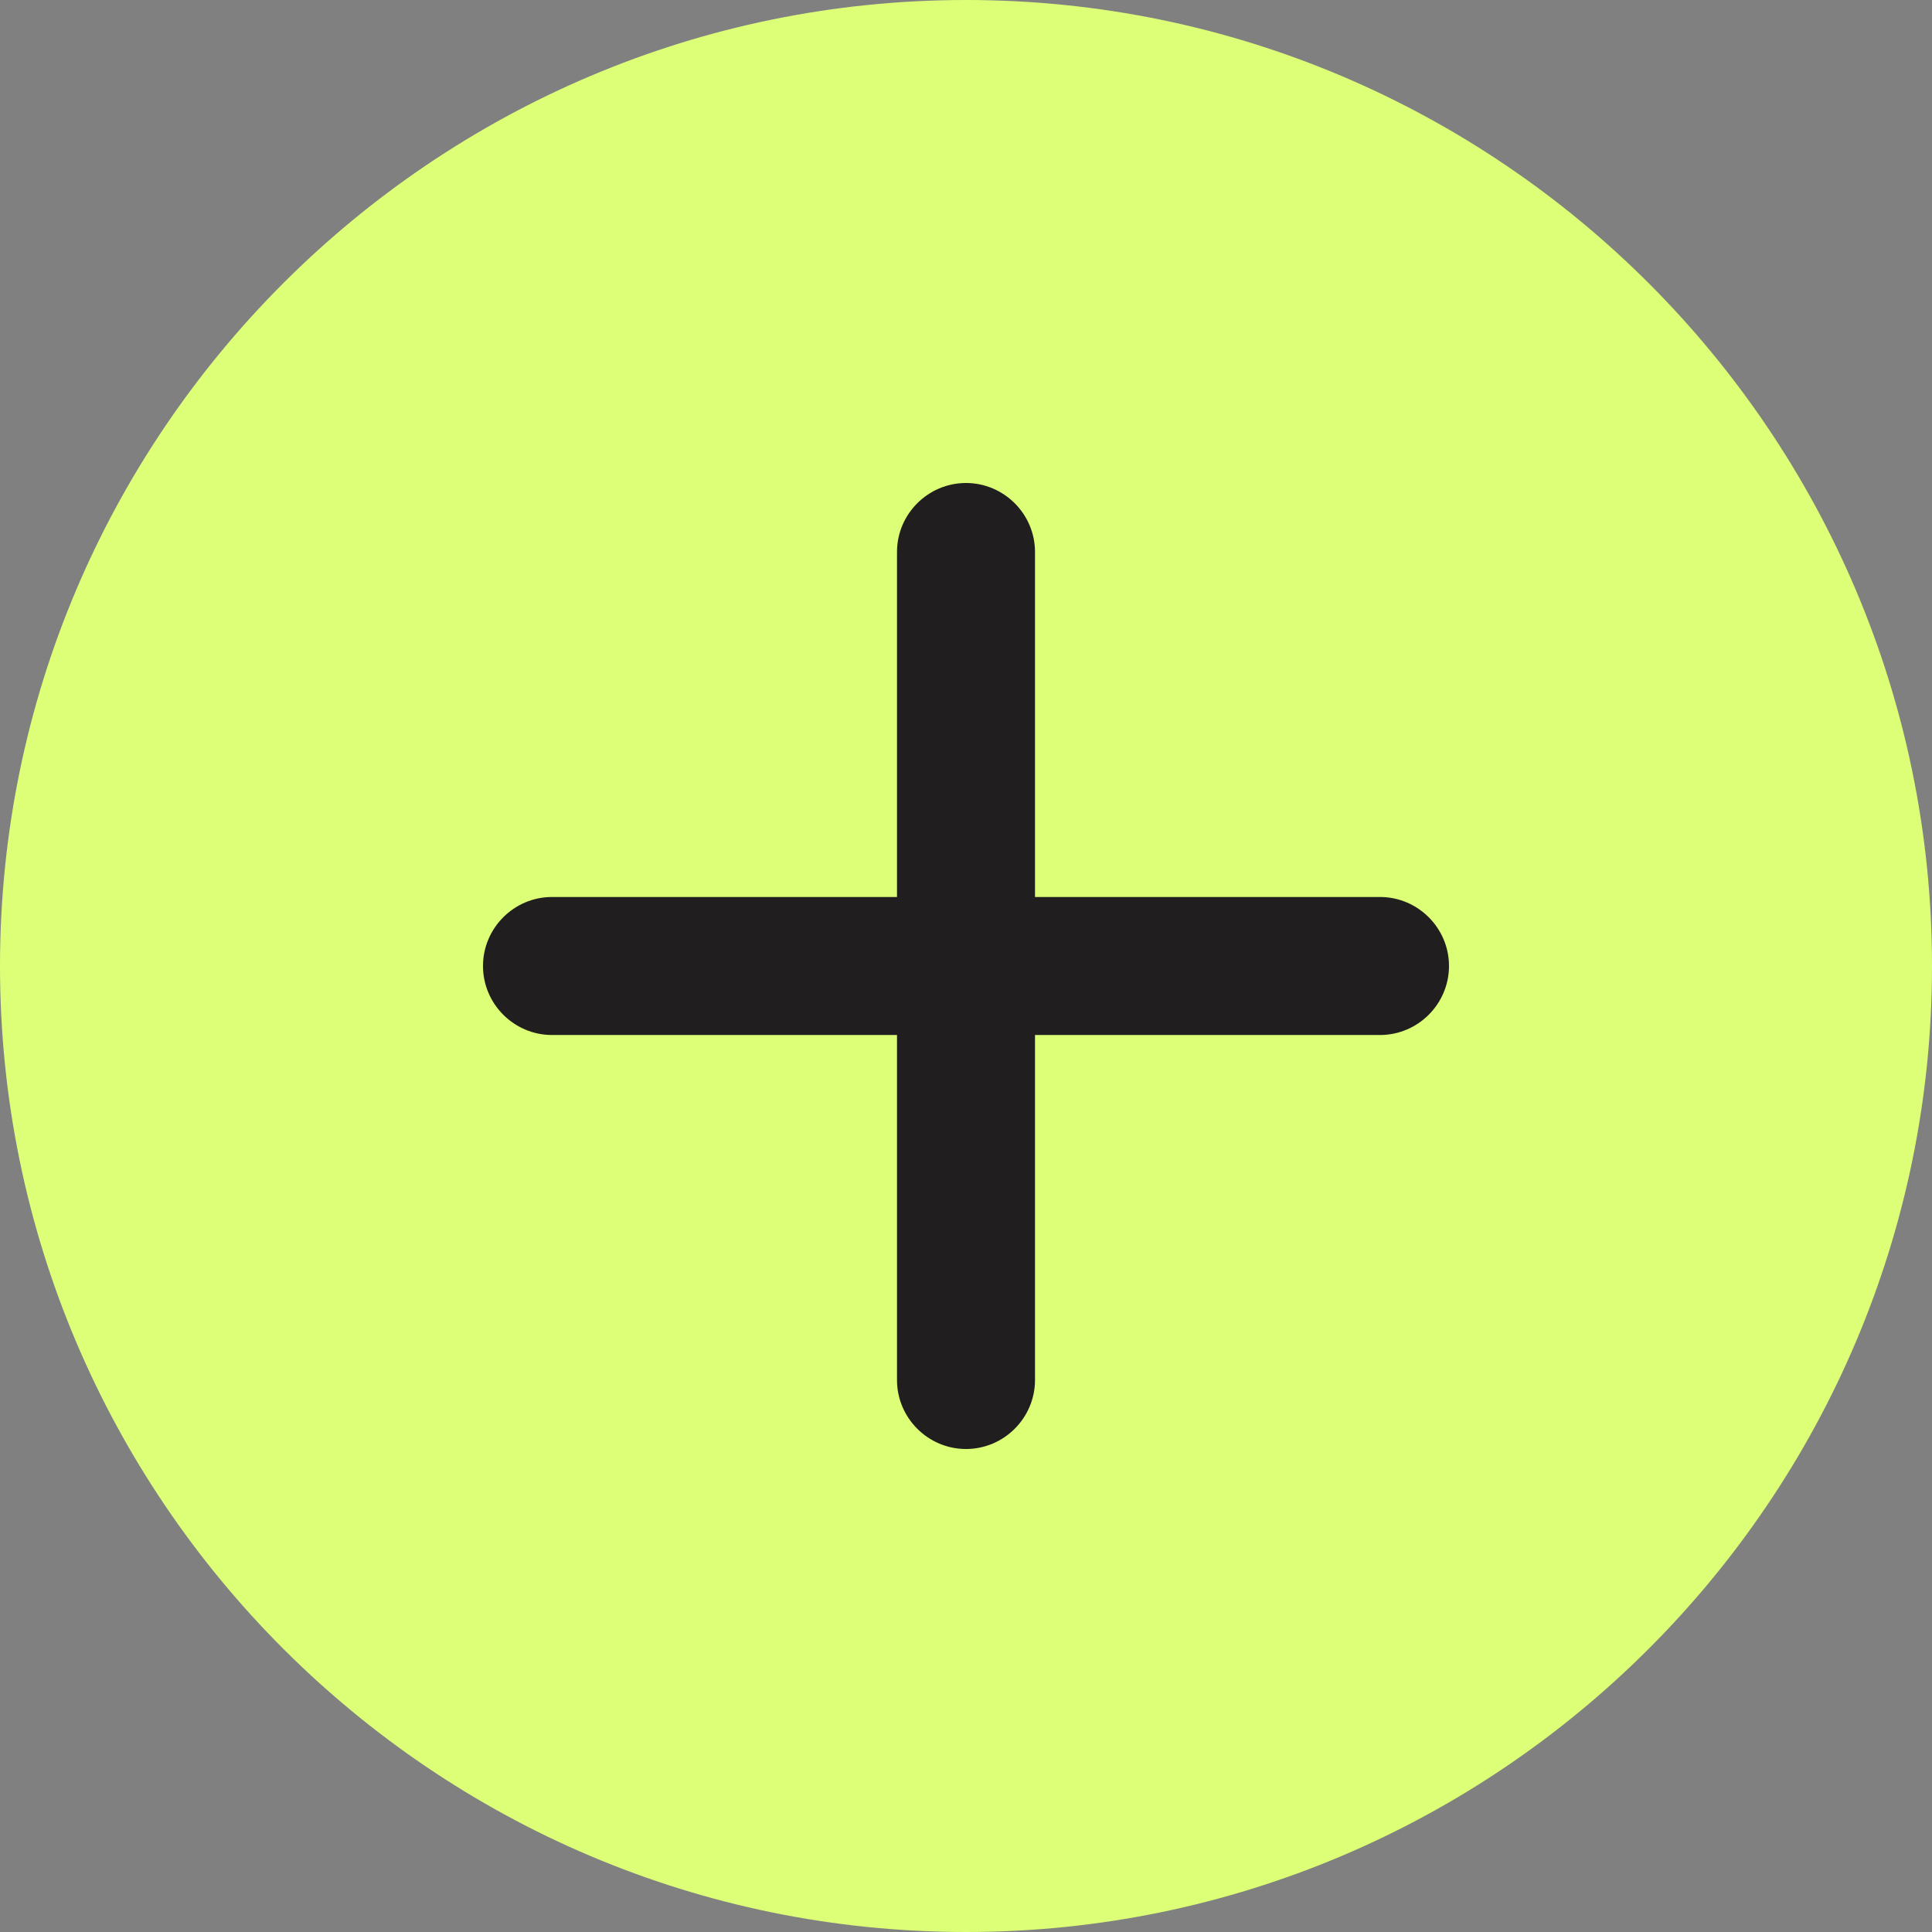
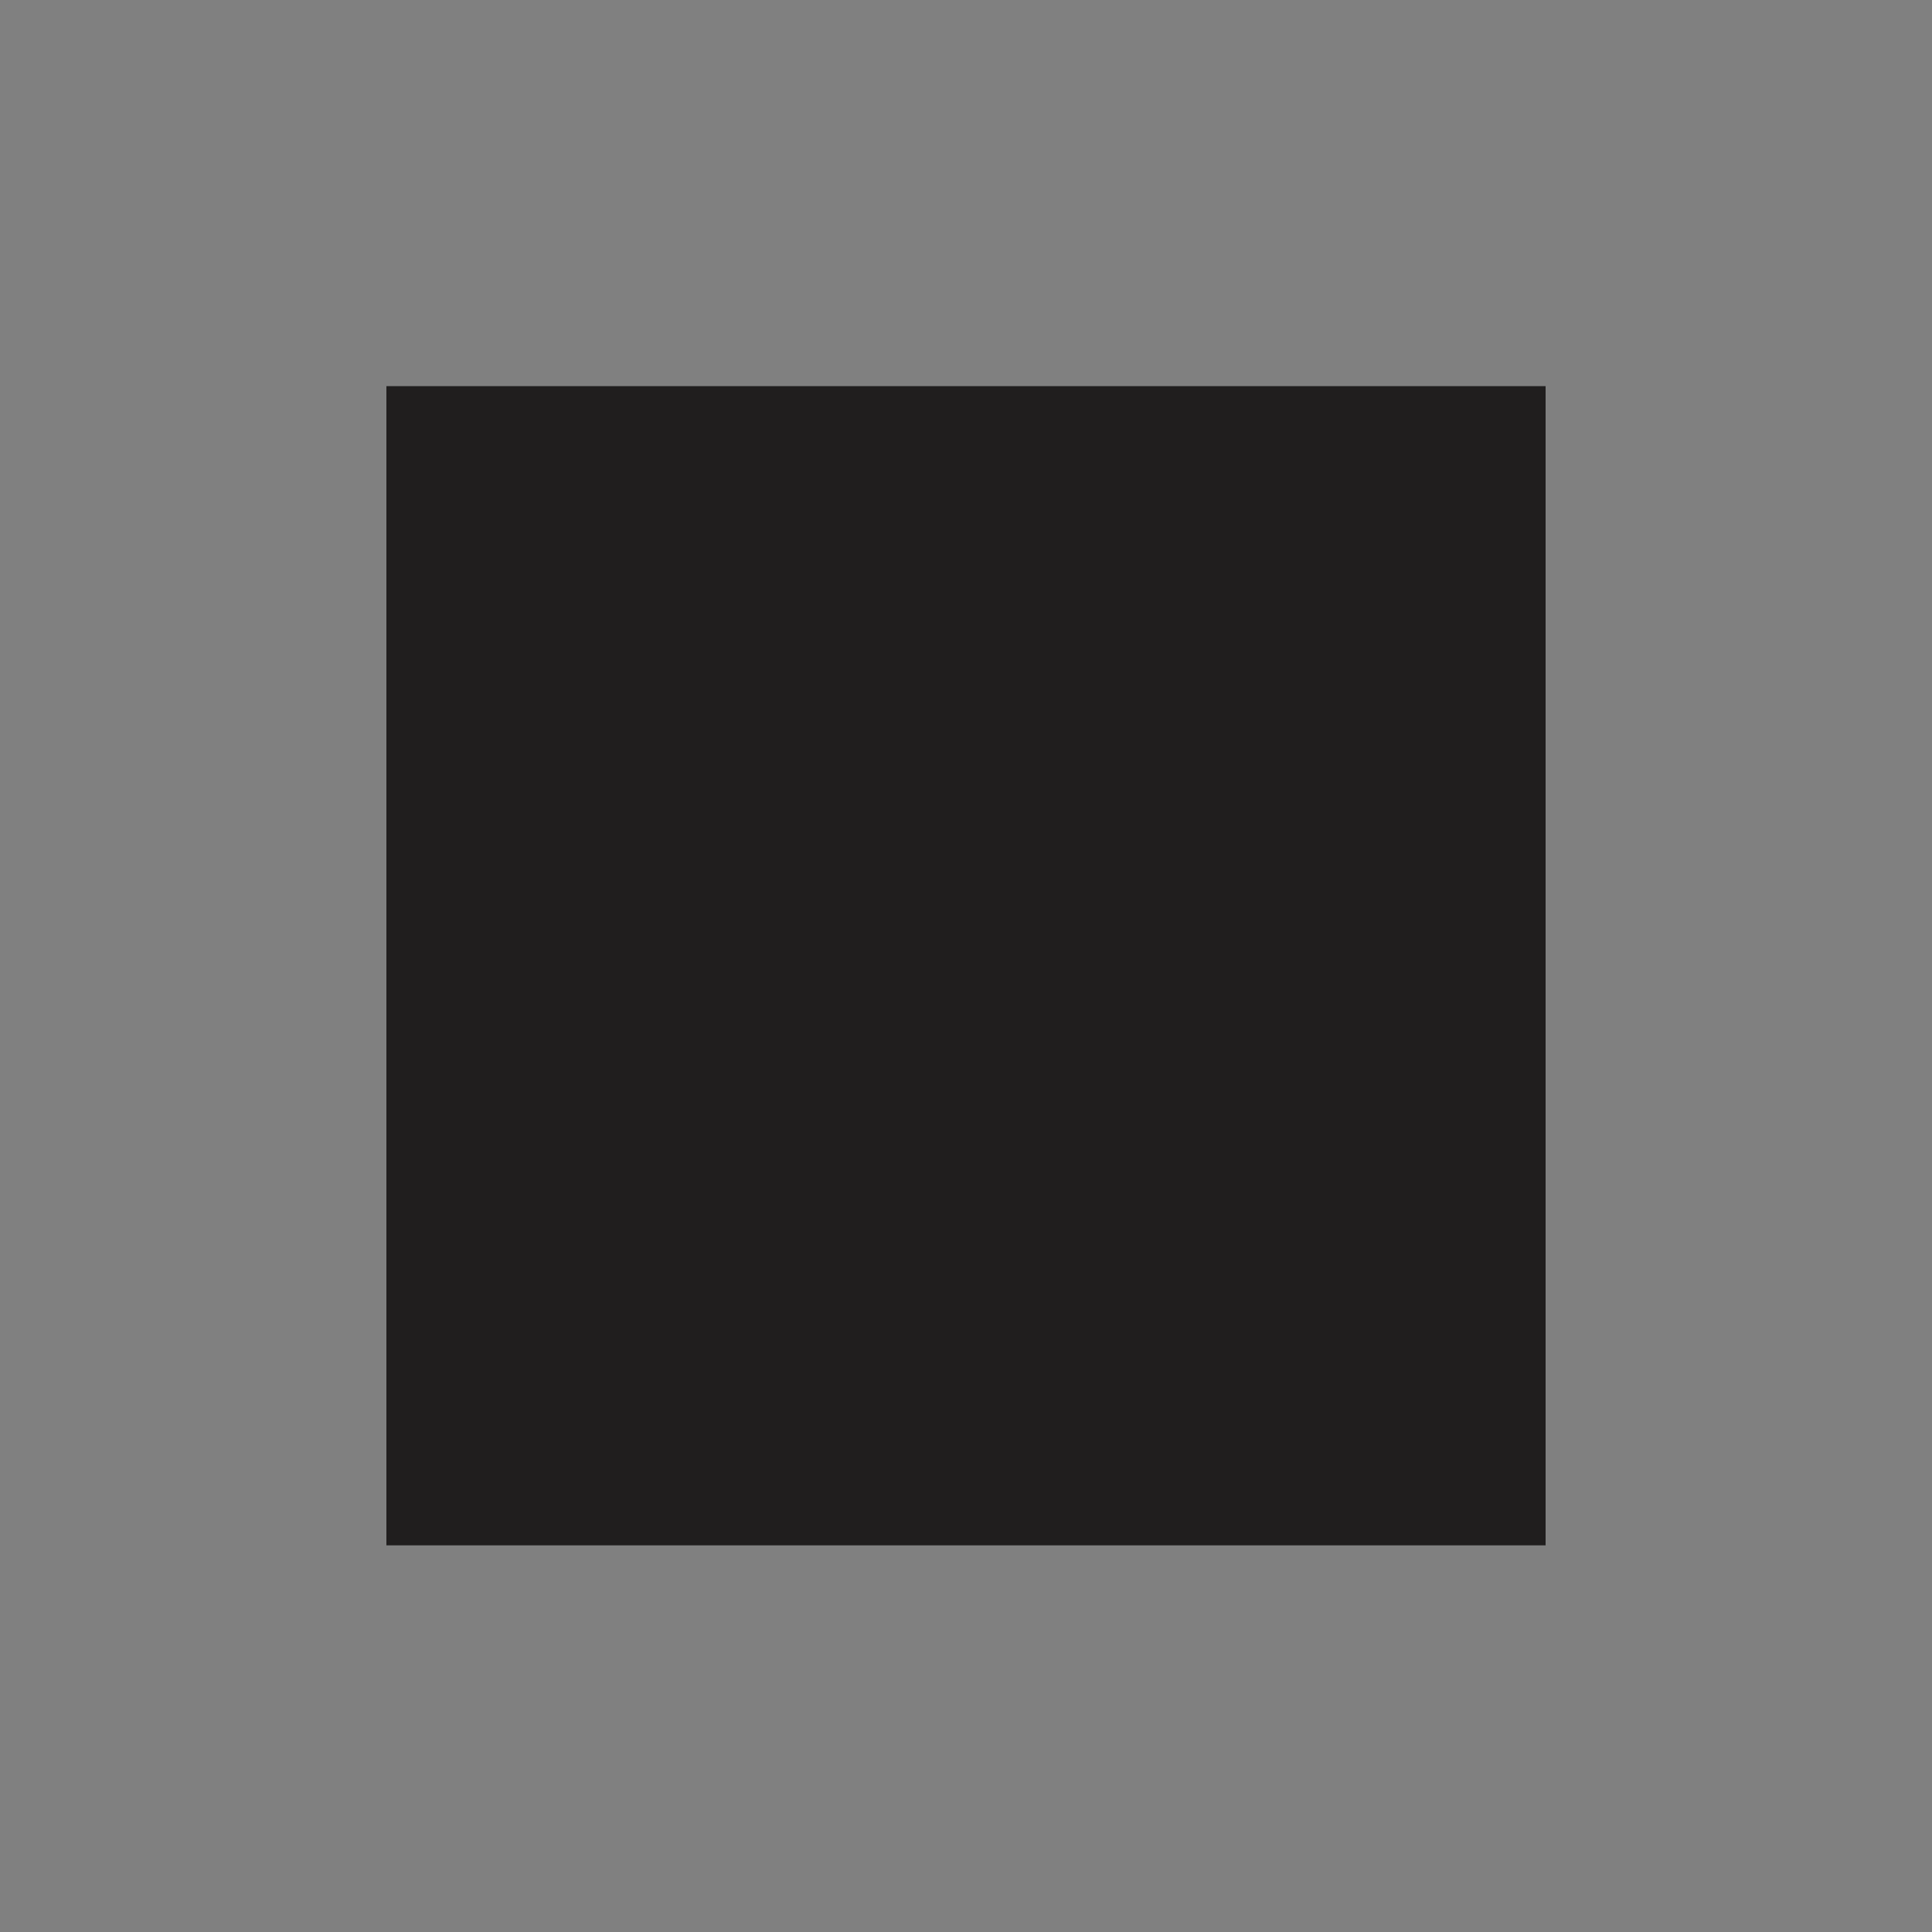
<svg xmlns="http://www.w3.org/2000/svg" width="60" height="60" viewBox="0 0 60 60" fill="none">
  <rect x="0" y="0" width="60" height="60" fill="#808080" stroke="none" />
  <rect x="12" y="11.992" width="36" height="36" fill="#201E1E" />
-   <path d="M30 0C13.457 0 0 13.457 0 30C0 46.543 13.457 60 30 60C46.543 60 60 46.543 60 30C60 13.457 46.543 0 30 0ZM42.857 32.143H32.143V42.857C32.143 44.036 31.179 45 30 45C28.821 45 27.857 44.036 27.857 42.857V32.143H17.143C15.964 32.143 15 31.179 15 30C15 28.821 15.964 27.857 17.143 27.857H27.857V17.143C27.857 15.964 28.821 15 30 15C31.179 15 32.143 15.964 32.143 17.143V27.857H42.857C44.036 27.857 45 28.821 45 30C45 31.179 44.036 32.143 42.857 32.143Z" fill="#DCFF77" />
</svg>